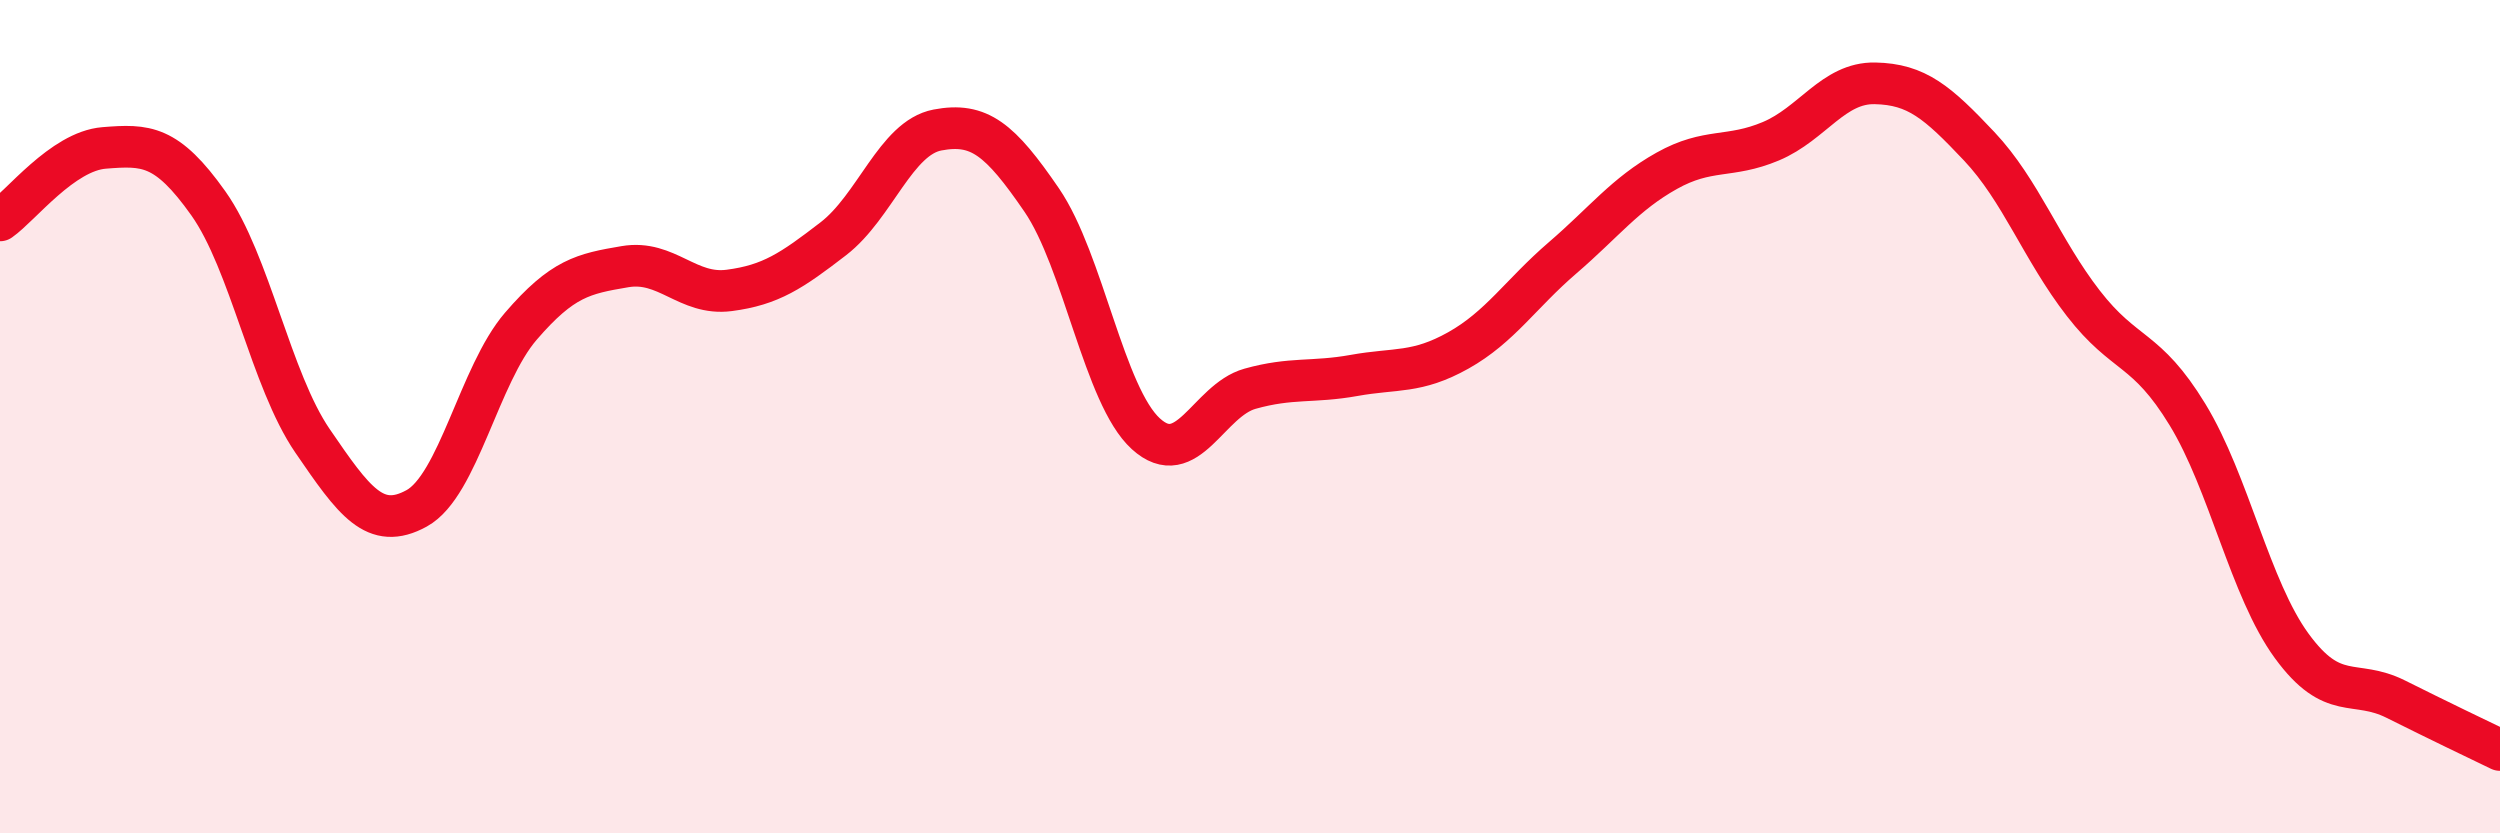
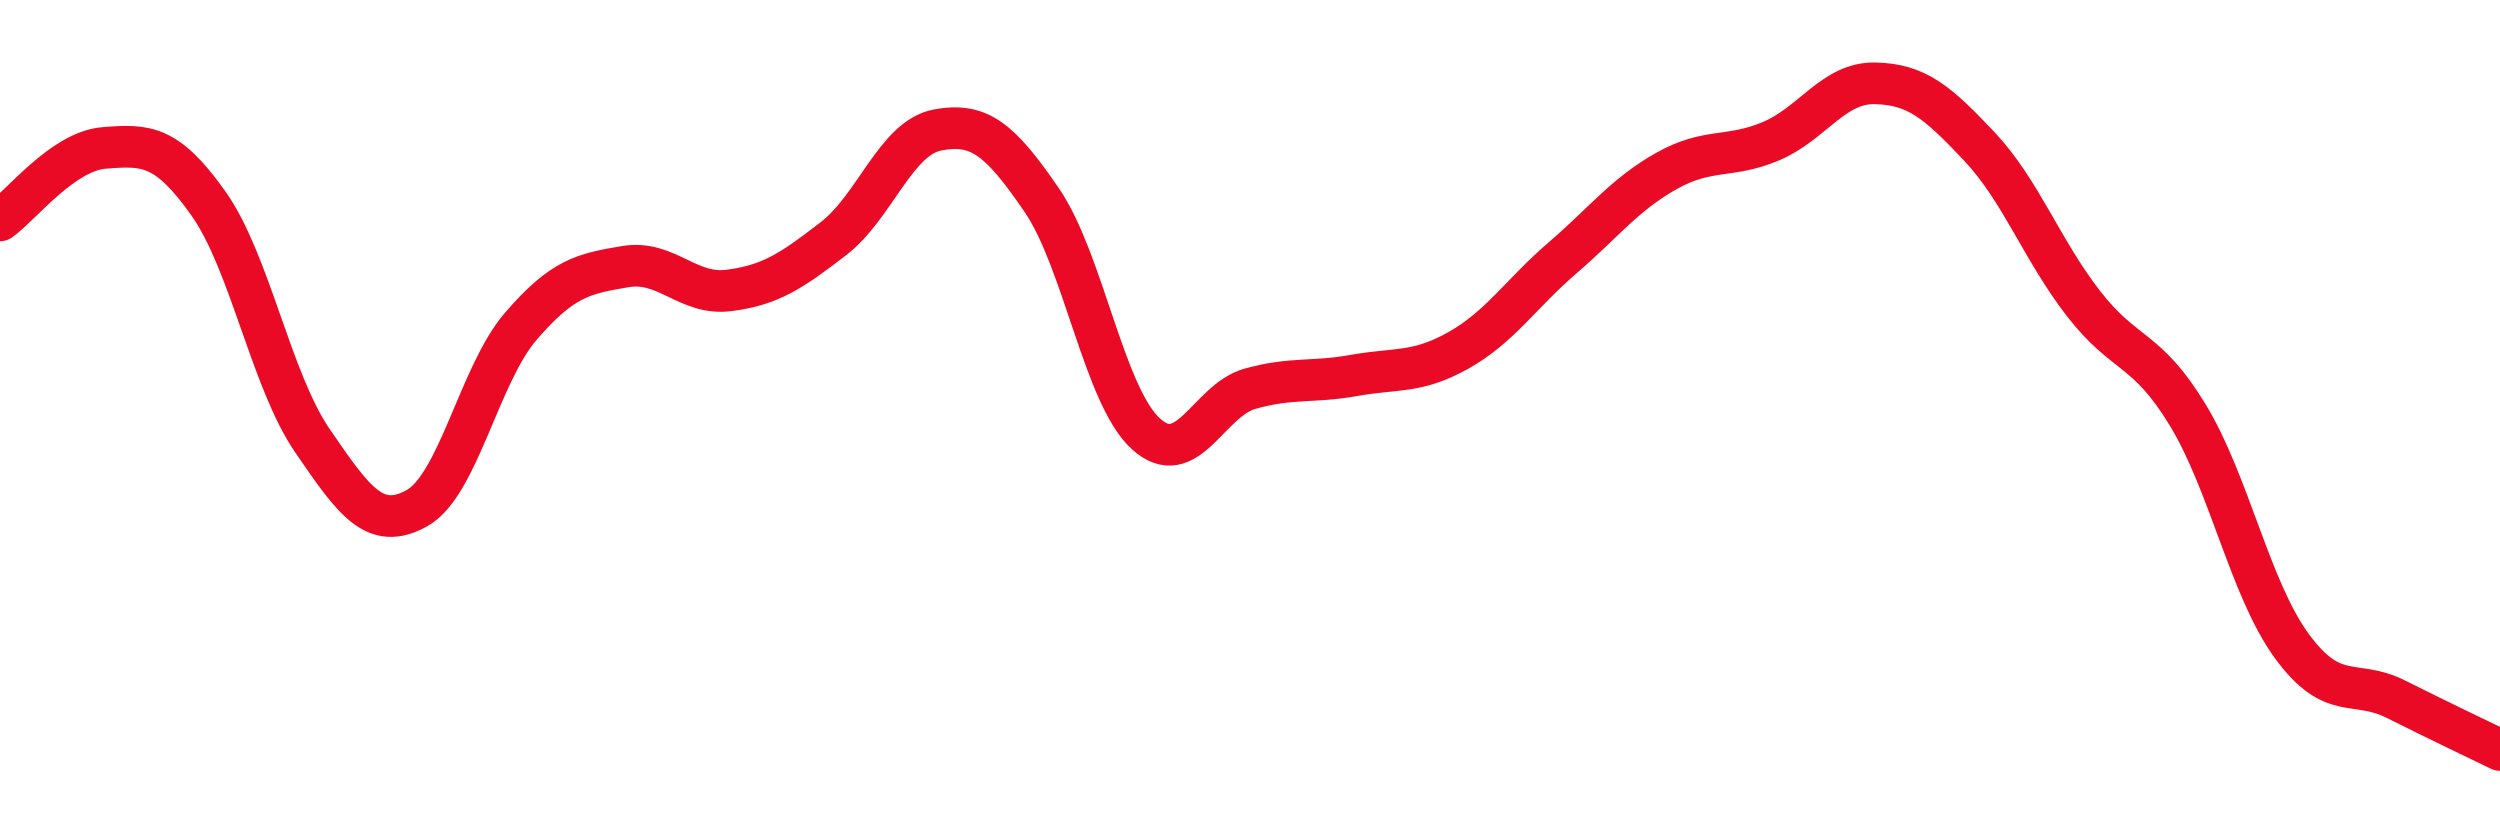
<svg xmlns="http://www.w3.org/2000/svg" width="60" height="20" viewBox="0 0 60 20">
-   <path d="M 0,5.29 C 0.5,4.94 1.5,3.63 2.5,3.55 C 3.5,3.47 4,3.47 5,4.88 C 6,6.29 6.5,9.12 7.5,10.58 C 8.5,12.04 9,12.75 10,12.2 C 11,11.65 11.5,8.99 12.5,7.83 C 13.5,6.67 14,6.57 15,6.4 C 16,6.23 16.5,7.1 17.5,6.97 C 18.5,6.84 19,6.5 20,5.73 C 21,4.96 21.5,3.31 22.5,3.12 C 23.5,2.93 24,3.34 25,4.8 C 26,6.26 26.5,9.5 27.5,10.41 C 28.5,11.32 29,9.61 30,9.33 C 31,9.05 31.5,9.19 32.5,9.01 C 33.5,8.83 34,8.97 35,8.41 C 36,7.85 36.5,7.05 37.5,6.19 C 38.5,5.33 39,4.66 40,4.1 C 41,3.54 41.5,3.81 42.5,3.39 C 43.5,2.97 44,1.98 45,2 C 46,2.02 46.5,2.45 47.5,3.51 C 48.5,4.57 49,5.99 50,7.28 C 51,8.57 51.5,8.31 52.5,9.95 C 53.5,11.59 54,14.13 55,15.5 C 56,16.87 56.5,16.28 57.5,16.78 C 58.5,17.28 59.5,17.76 60,18L60 20L0 20Z" fill="#EB0A25" opacity="0.1" stroke-linecap="round" stroke-linejoin="round" />
  <path d="M 0,5.29 C 0.5,4.94 1.5,3.63 2.5,3.55 C 3.5,3.47 4,3.47 5,4.88 C 6,6.29 6.5,9.12 7.5,10.58 C 8.5,12.04 9,12.75 10,12.2 C 11,11.65 11.5,8.99 12.5,7.83 C 13.5,6.67 14,6.57 15,6.4 C 16,6.23 16.5,7.1 17.5,6.97 C 18.5,6.84 19,6.5 20,5.73 C 21,4.96 21.5,3.31 22.5,3.12 C 23.5,2.93 24,3.34 25,4.8 C 26,6.26 26.5,9.5 27.5,10.41 C 28.5,11.32 29,9.61 30,9.33 C 31,9.05 31.5,9.19 32.5,9.01 C 33.5,8.83 34,8.97 35,8.41 C 36,7.85 36.5,7.05 37.5,6.19 C 38.5,5.33 39,4.66 40,4.1 C 41,3.54 41.5,3.81 42.5,3.39 C 43.5,2.97 44,1.98 45,2 C 46,2.02 46.5,2.45 47.5,3.51 C 48.5,4.57 49,5.99 50,7.28 C 51,8.57 51.5,8.31 52.5,9.95 C 53.5,11.59 54,14.13 55,15.5 C 56,16.87 56.5,16.28 57.5,16.78 C 58.5,17.28 59.5,17.76 60,18" stroke="#EB0A25" stroke-width="1" fill="none" stroke-linecap="round" stroke-linejoin="round" />
</svg>